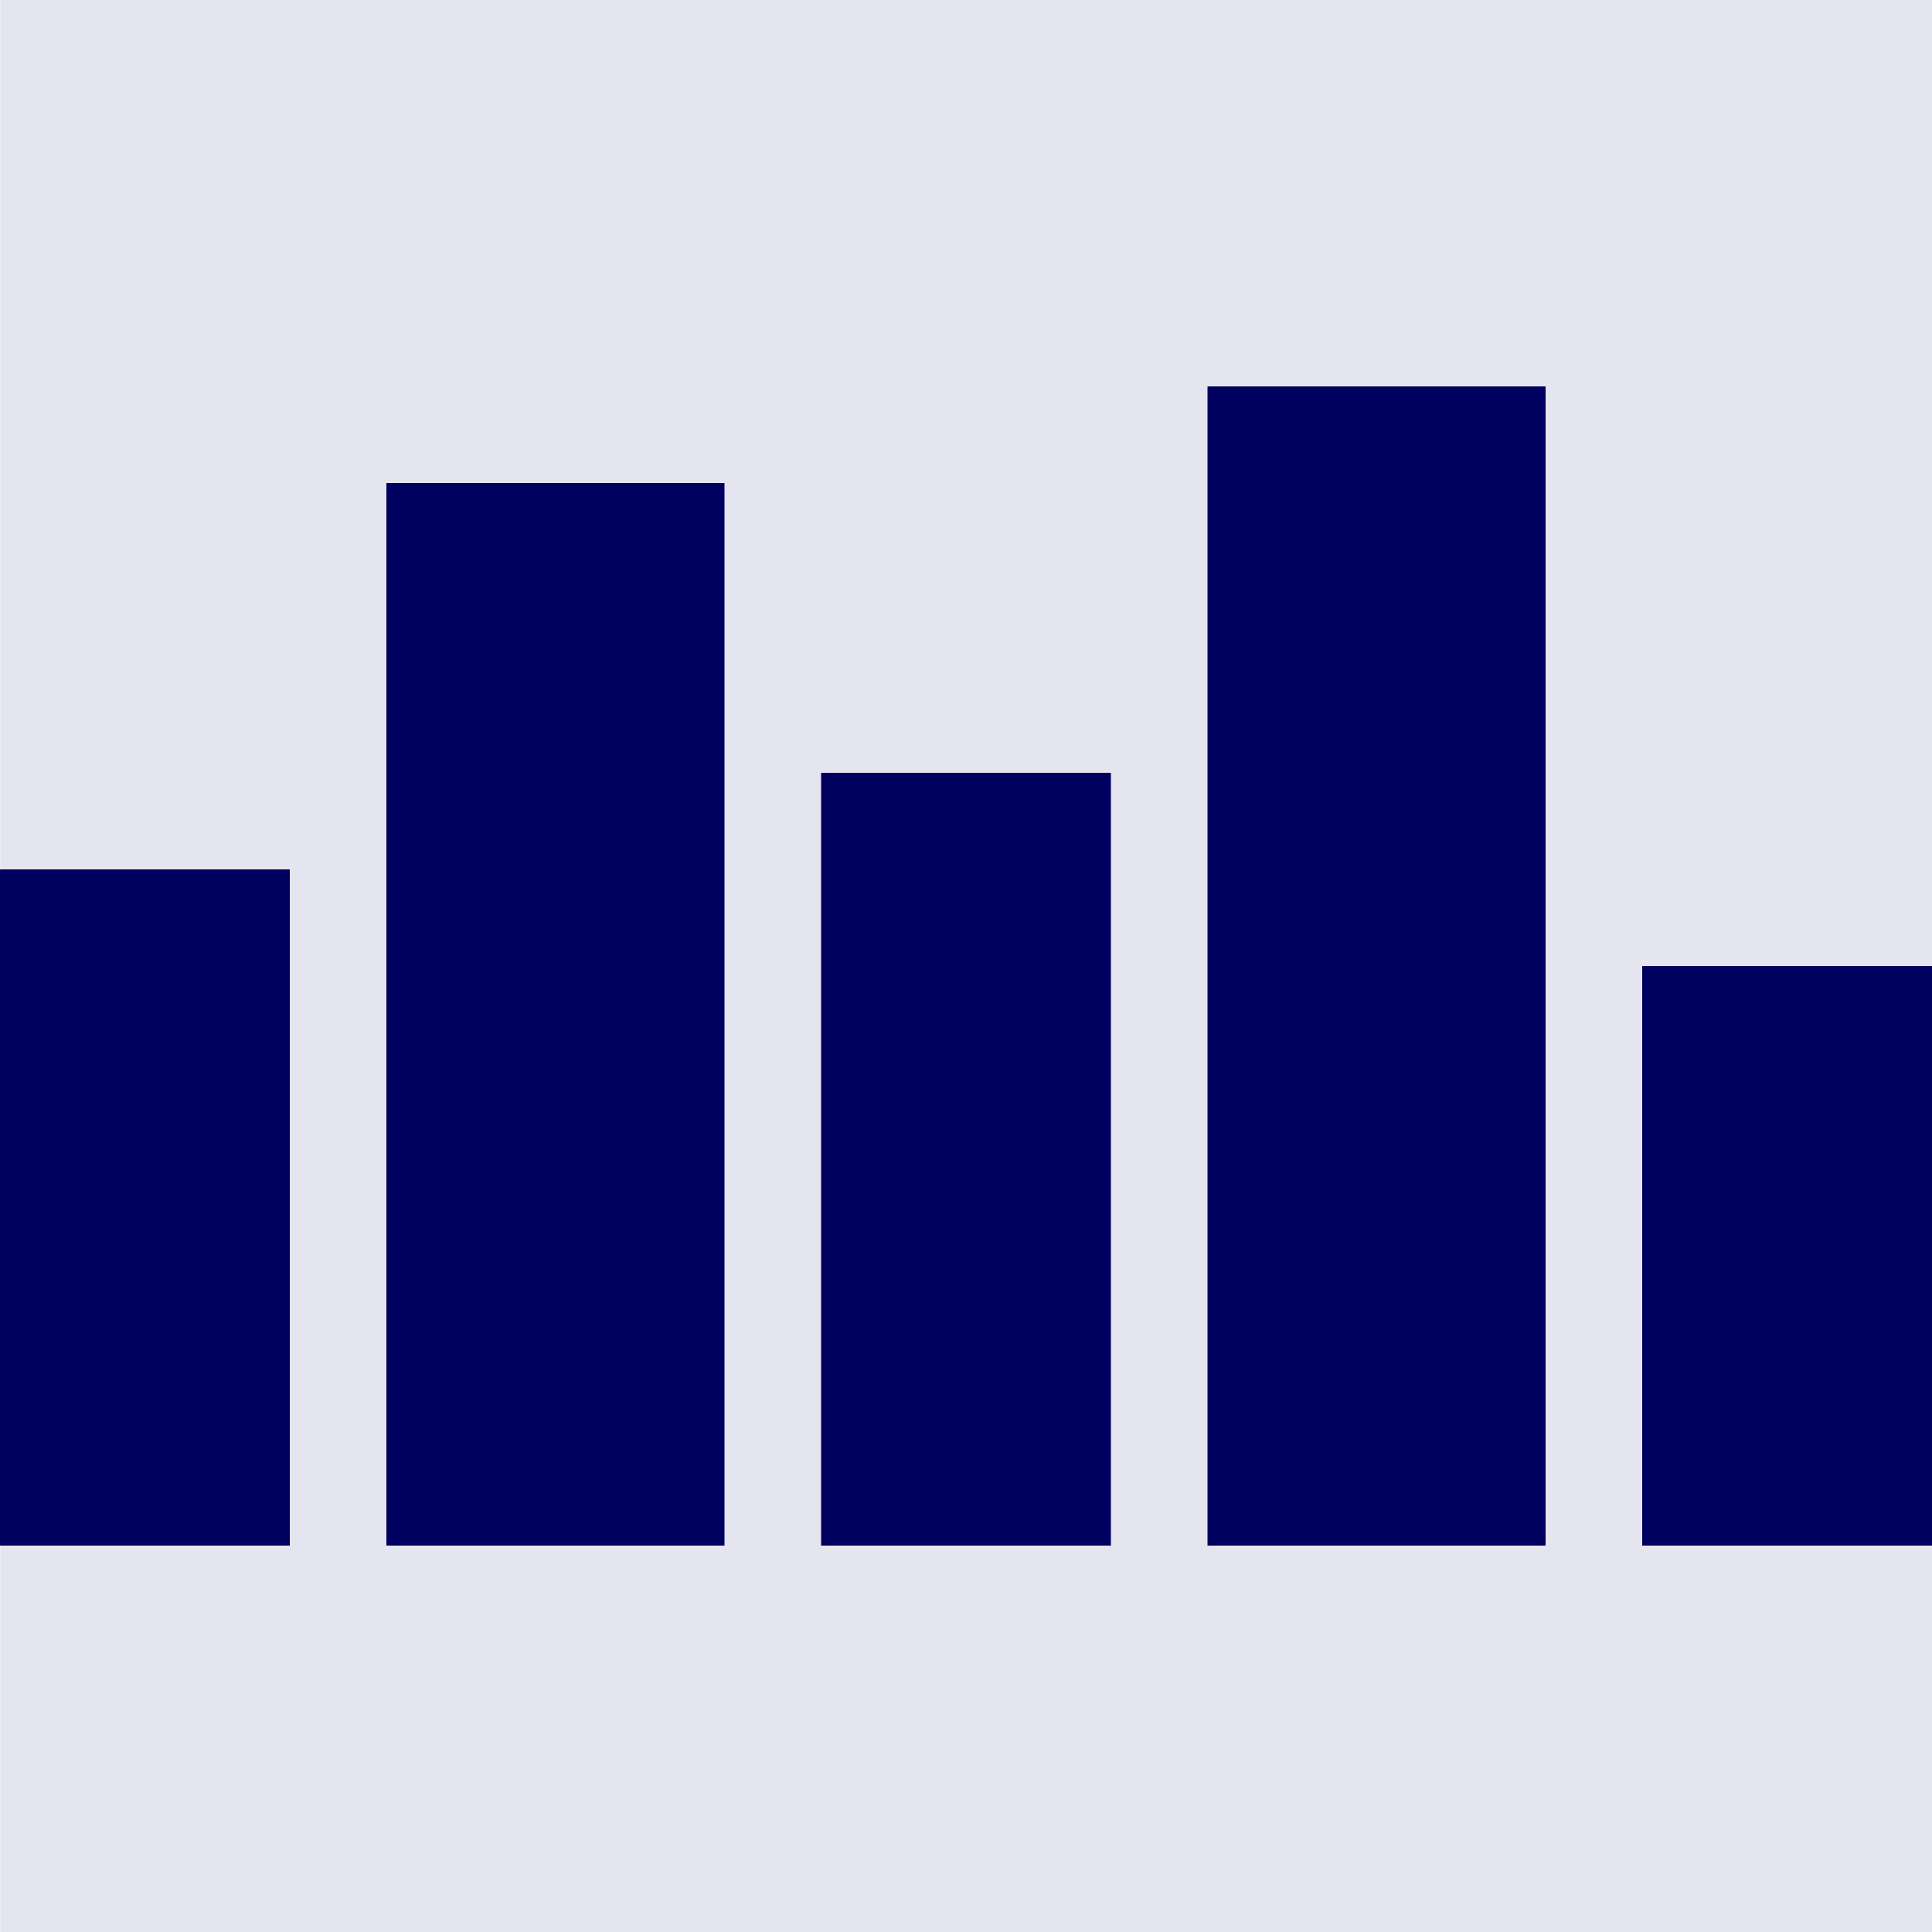
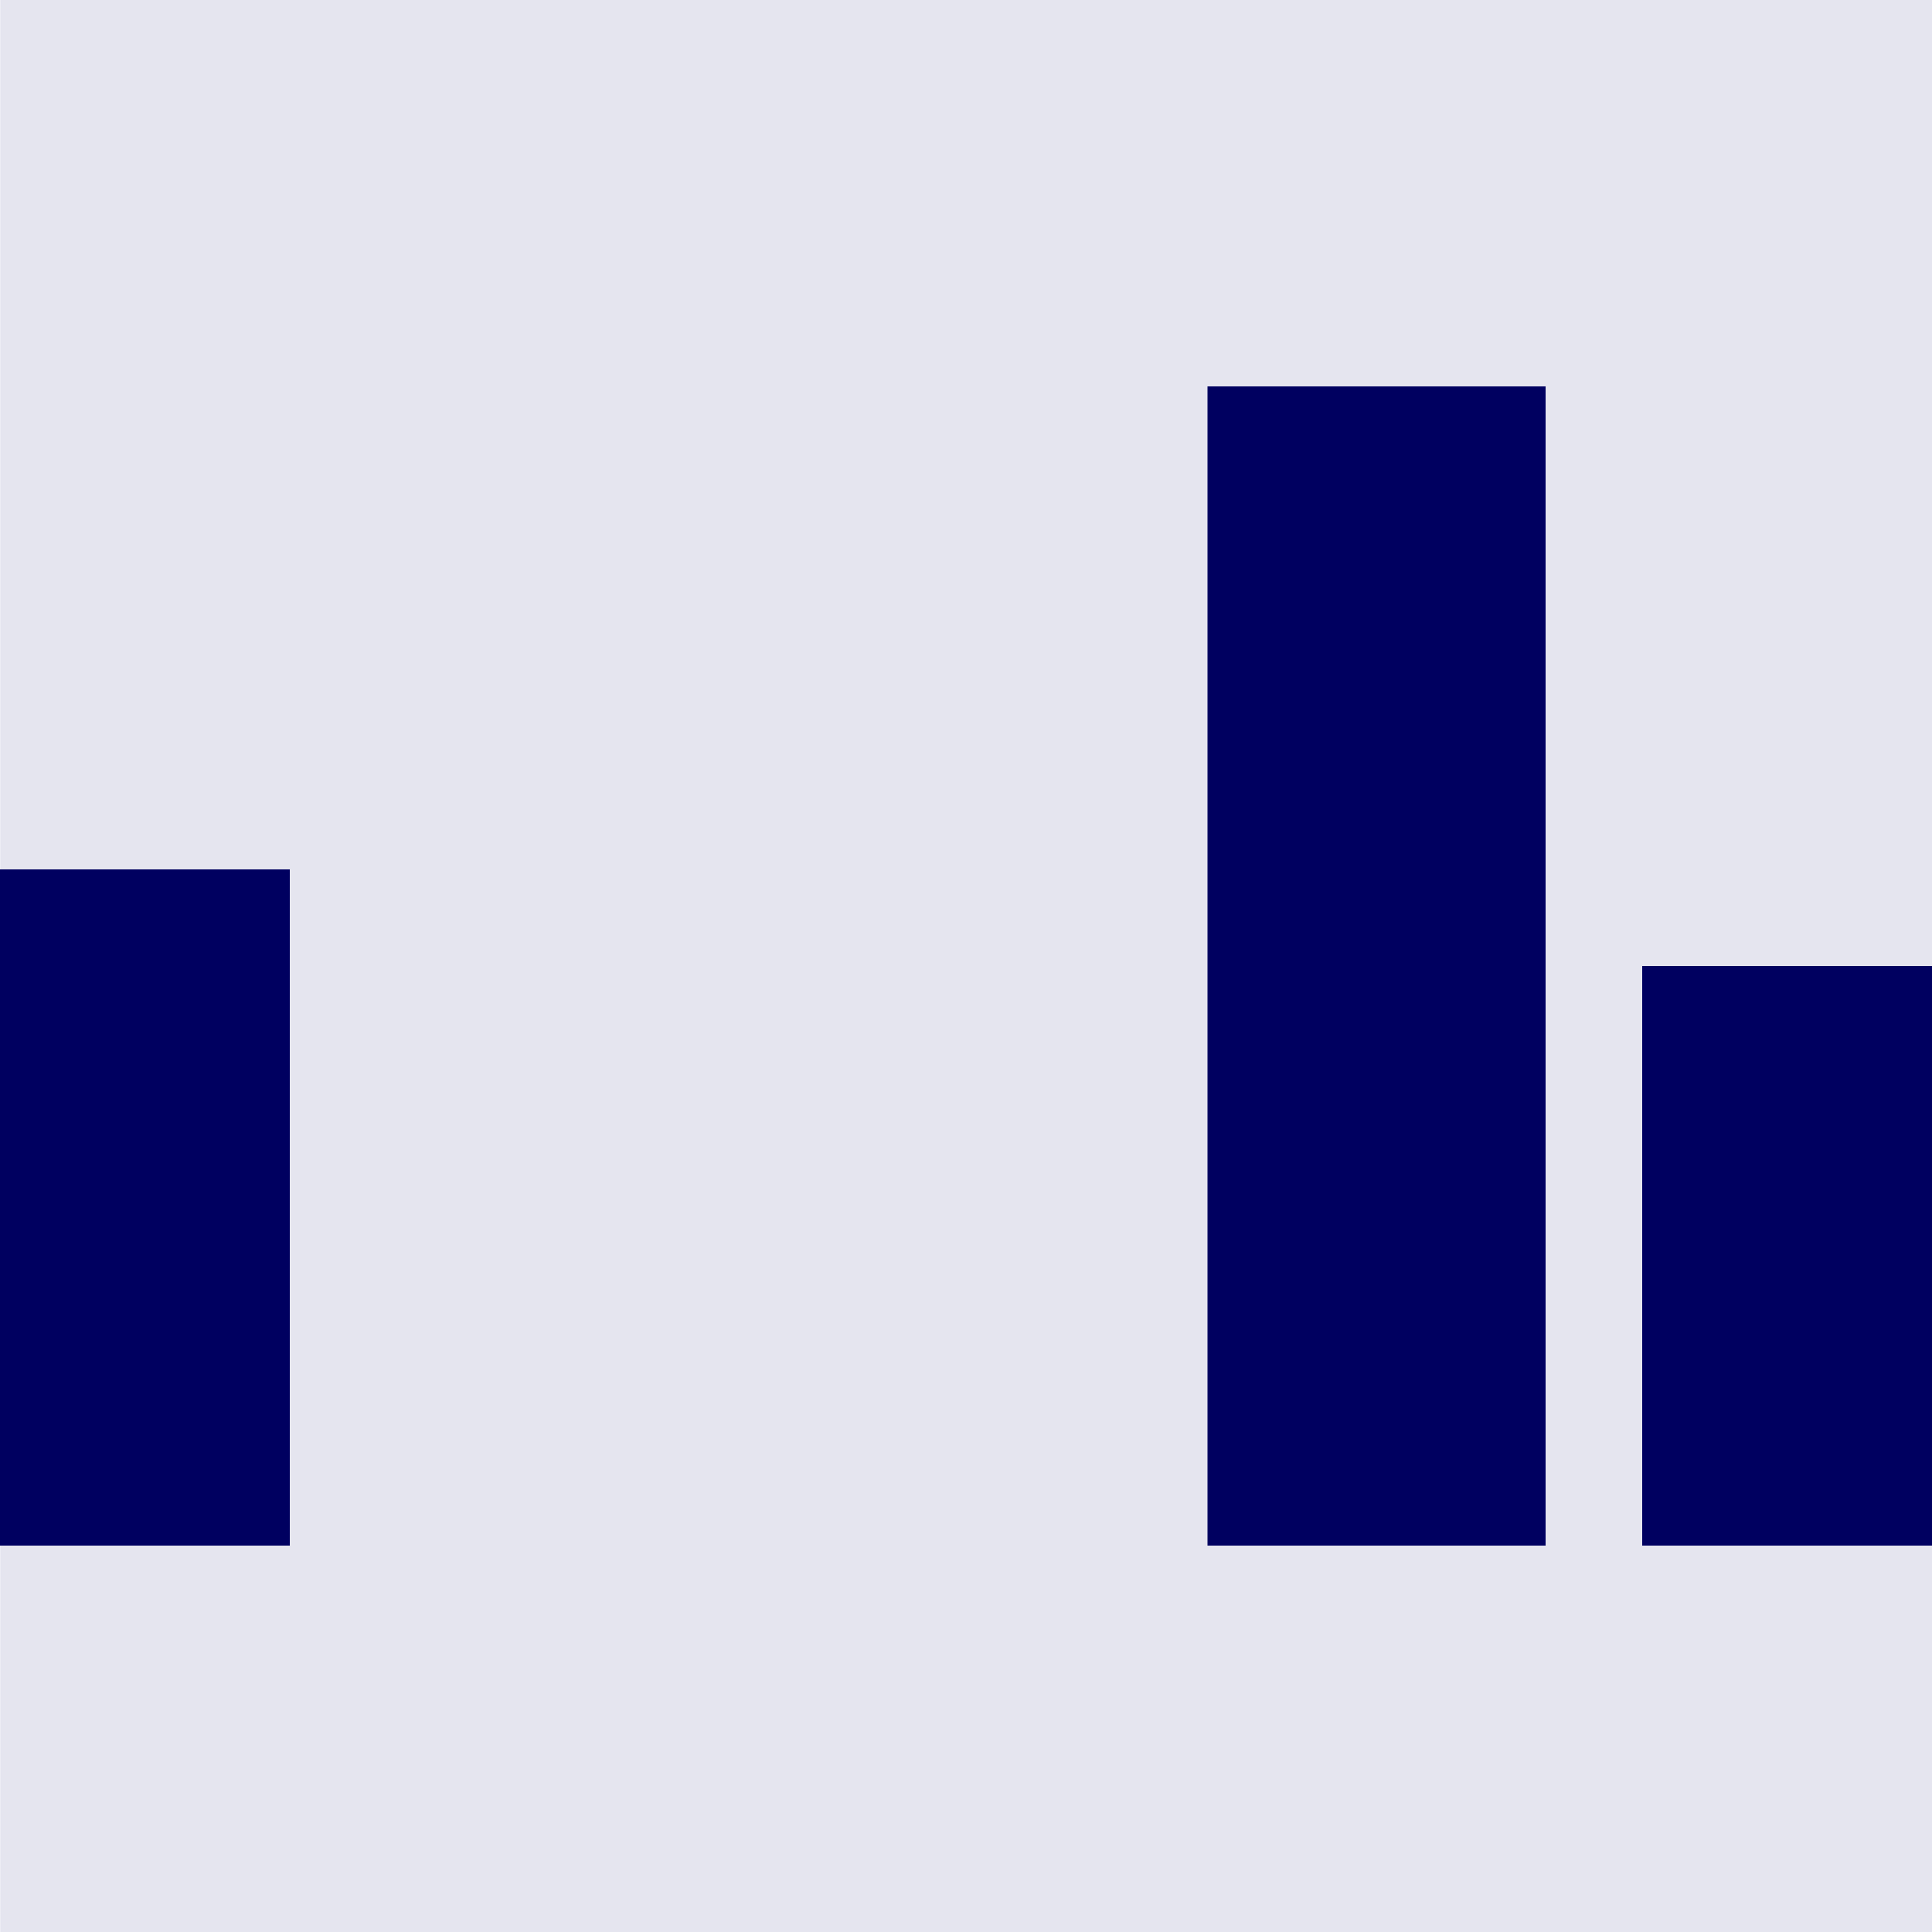
<svg xmlns="http://www.w3.org/2000/svg" width="40" height="40" viewBox="0 0 40 40" fill="none">
  <rect x="0.005" width="40" height="40" fill="#E5E5EF" />
  <path d="M32 8H25V32H32V8Z" fill="#000060" />
  <path d="M6 18H0V32H6V18Z" fill="#000060" />
-   <path d="M15 10H8V32H15V10Z" fill="#000060" />
-   <path d="M23 16H17V32H23V16Z" fill="#000060" />
  <path d="M40 20H34V32H40V20Z" fill="#000060" />
</svg>